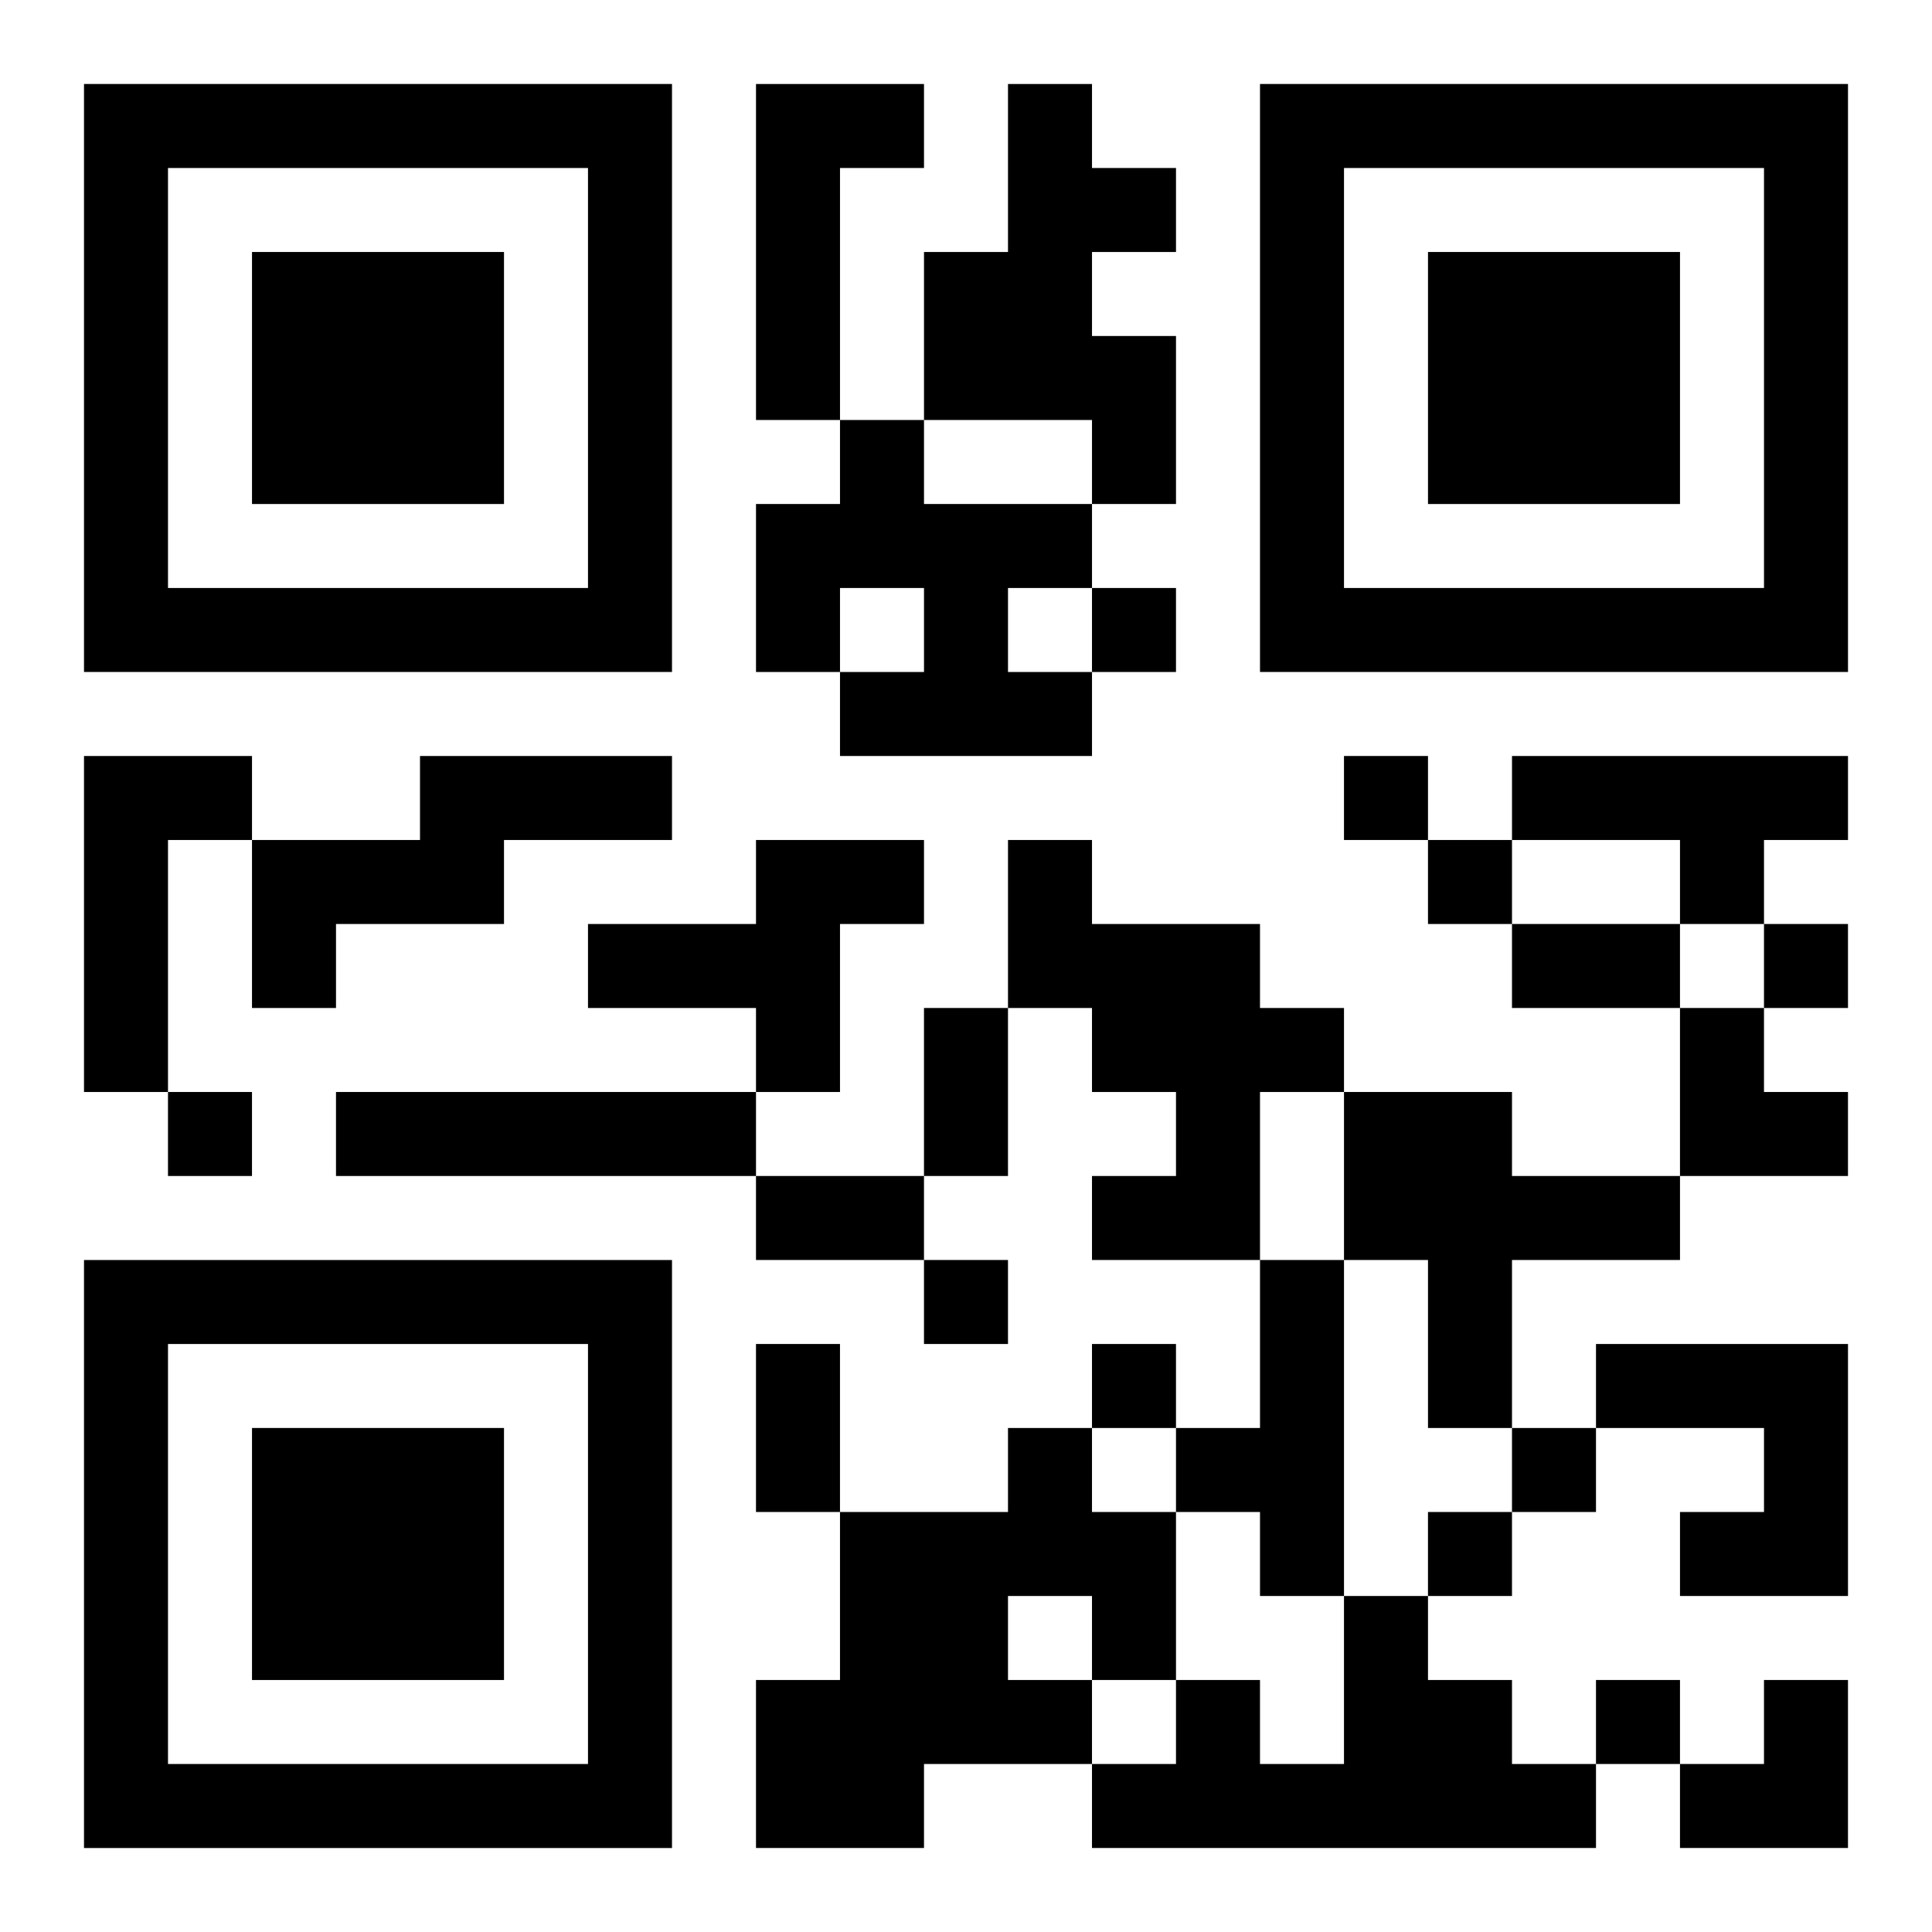
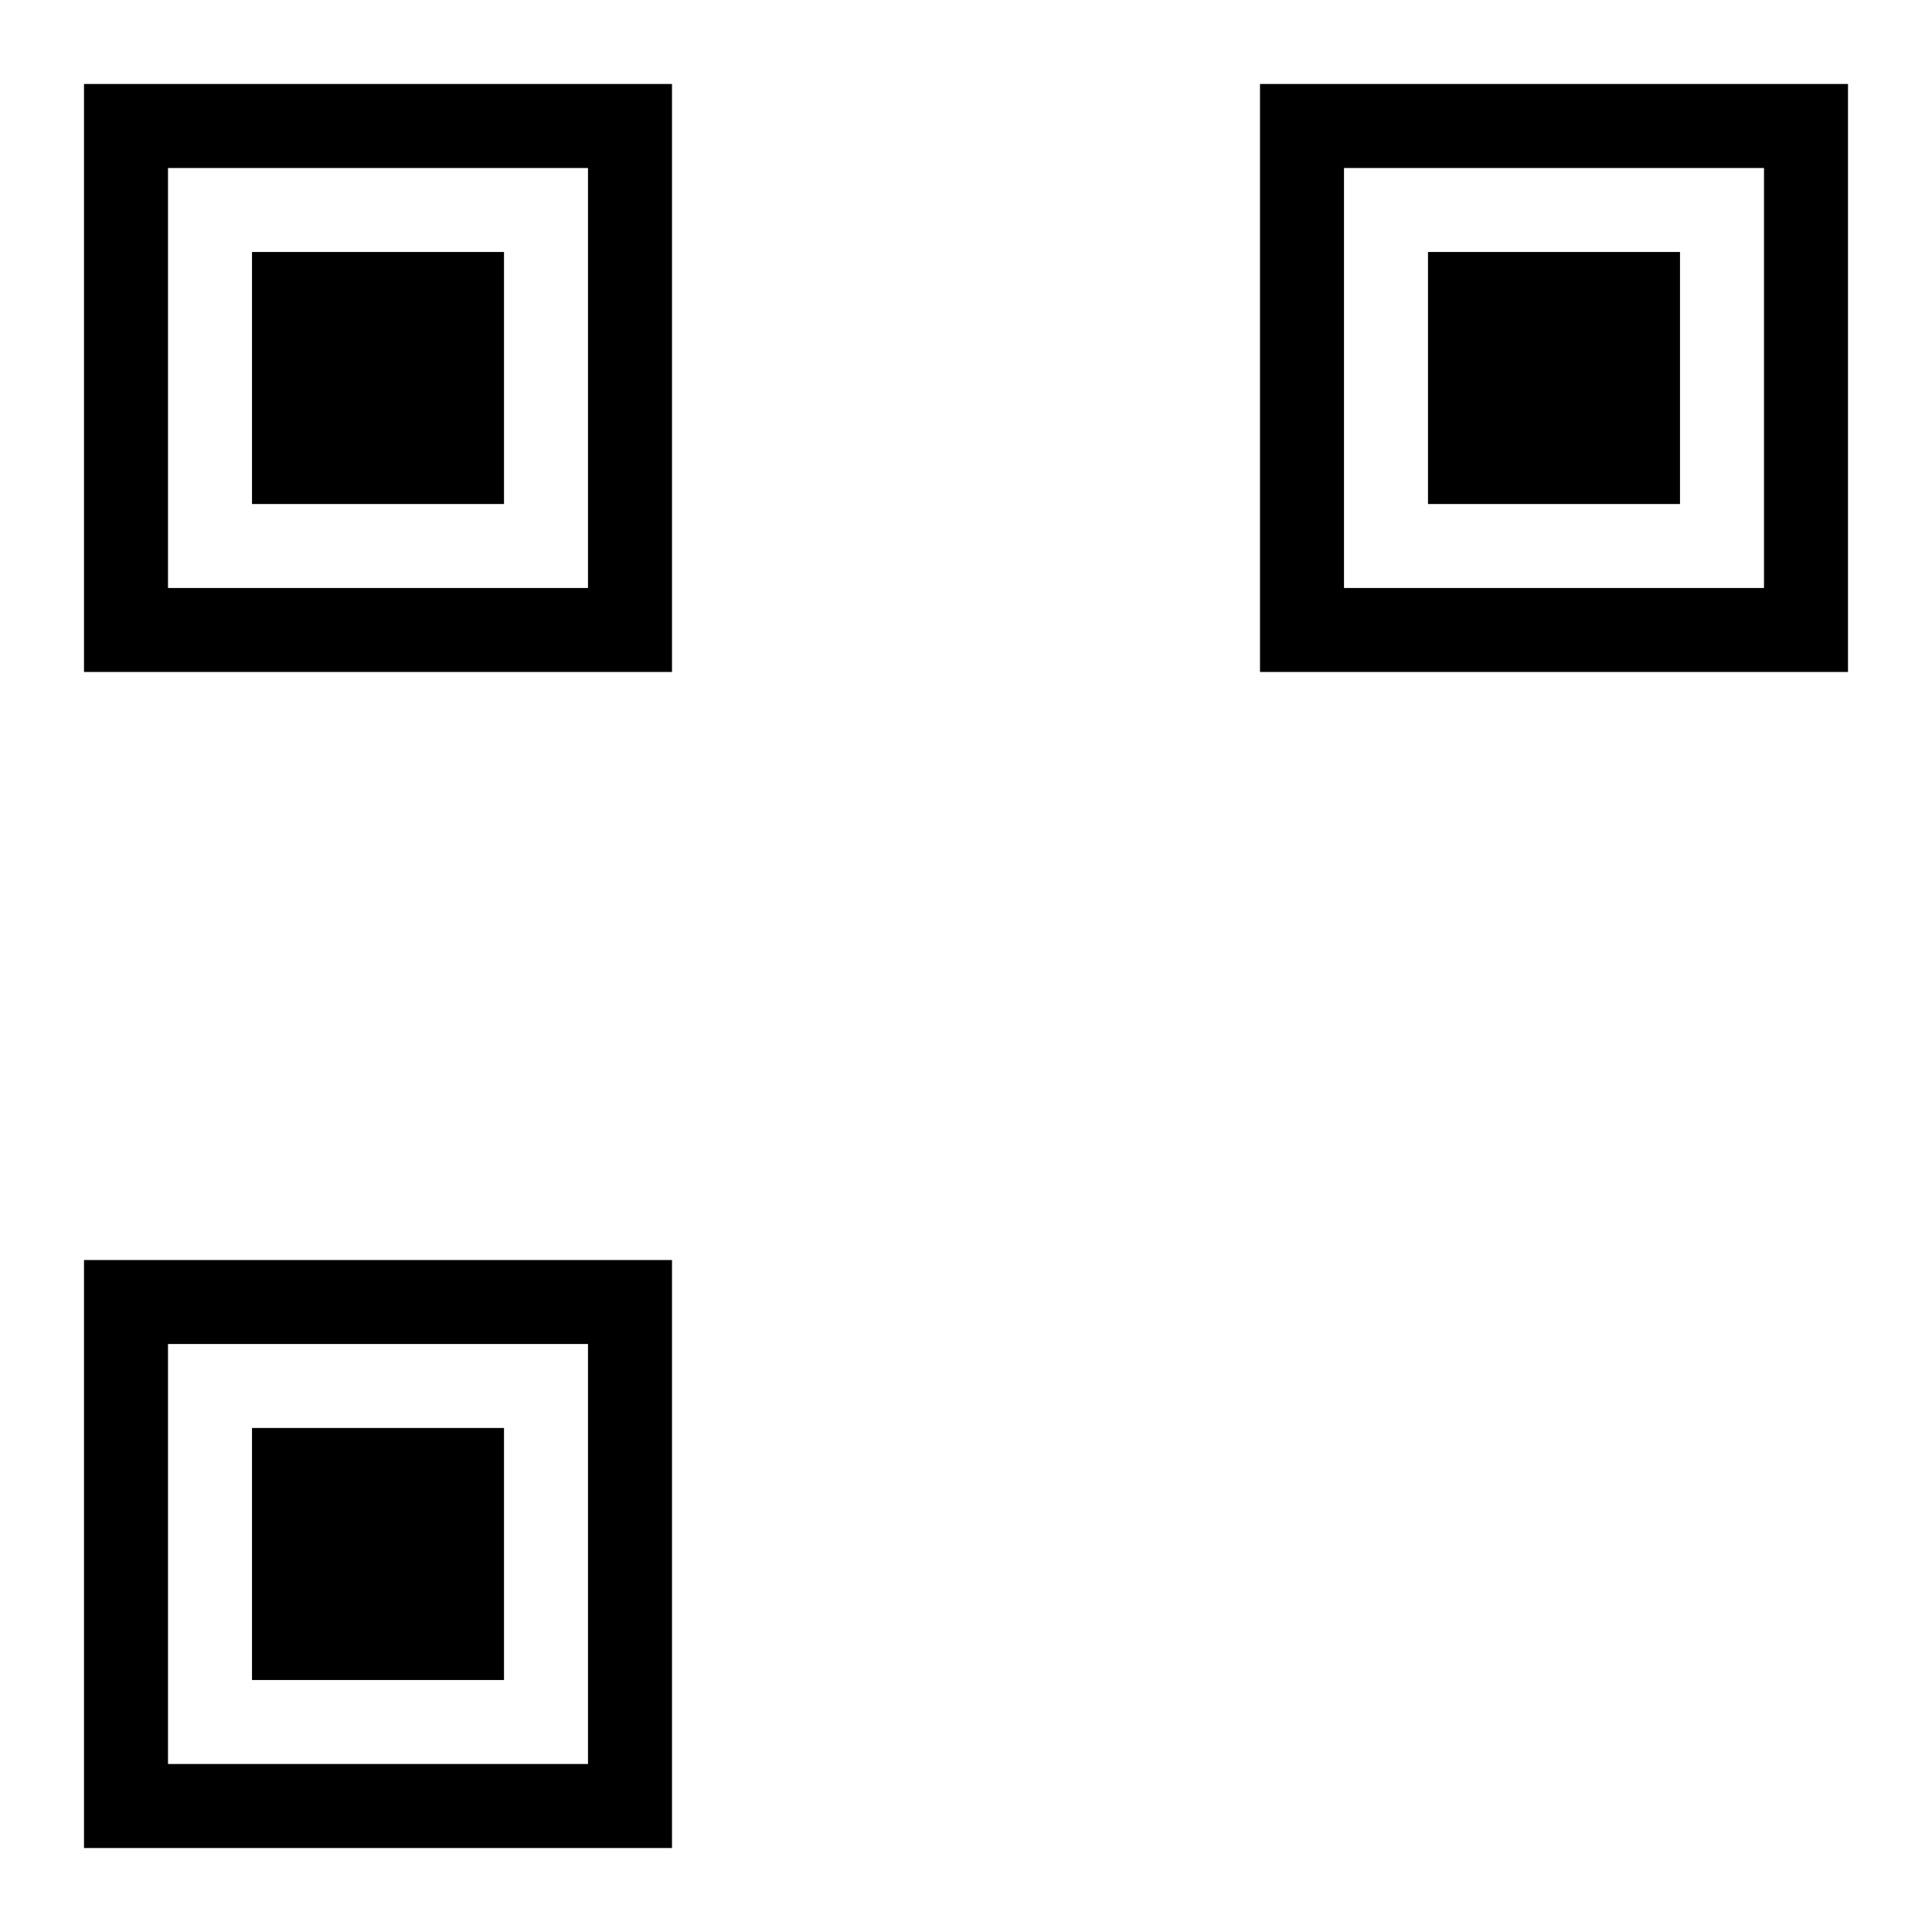
<svg xmlns="http://www.w3.org/2000/svg" xmlns:xlink="http://www.w3.org/1999/xlink" width="250" height="250" baseProfile="full" version="1.1" viewBox="-1 -1 23 23">
  <symbol id="a">
    <path d="m0 7v7h7v-7h-7zm1 1h5v5h-5v-5zm1 1v3h3v-3h-3z" />
  </symbol>
  <use y="-7" xlink:href="#a" />
  <use y="7" xlink:href="#a" />
  <use x="14" y="-7" xlink:href="#a" />
-   <path d="m8 0h2v1h-1v3h-1v-4m3 0h1v1h1v1h-1v1h1v2h-1v-1h-2v-2h1v-2m-2 4h1v1h2v1h-1v1h1v1h-3v-1h1v-1h-1v1h-1v-2h1v-1m-9 4h2v1h-1v3h-1v-4m4 0h3v1h-2v1h-2v1h-1v-2h2v-1m13 0h4v1h-1v1h-1v-1h-2v-1m-9 1h2v1h-1v2h-1v-1h-2v-1h2v-1m3 0h1v1h2v1h1v1h-1v2h-2v-1h1v-1h-1v-1h-1v-2m-8 3h5v1h-5v-1m12 0h2v1h2v1h-2v2h-1v-2h-1v-2m-1 2h1v4h-1v-1h-1v-1h1v-2m4 1h3v3h-2v-1h1v-1h-2v-1m-7 1h1v1h1v2h-1v1h-2v1h-2v-2h1v-2h2v-1m0 2v1h1v-1h-1m4 0h1v1h1v1h1v1h-6v-1h1v-1h1v1h1v-2m-3-12v1h1v-1h-1m3 2v1h1v-1h-1m1 1v1h1v-1h-1m4 1v1h1v-1h-1m-19 2v1h1v-1h-1m9 2v1h1v-1h-1m2 1v1h1v-1h-1m5 1v1h1v-1h-1m-1 1v1h1v-1h-1m2 2v1h1v-1h-1m-1-9h2v1h-2v-1m-7 1h1v2h-1v-2m-2 2h2v1h-2v-1m0 2h1v2h-1v-2m11-4h1v1h1v1h-2zm0 8m1 0h1v2h-2v-1h1z" />
</svg>